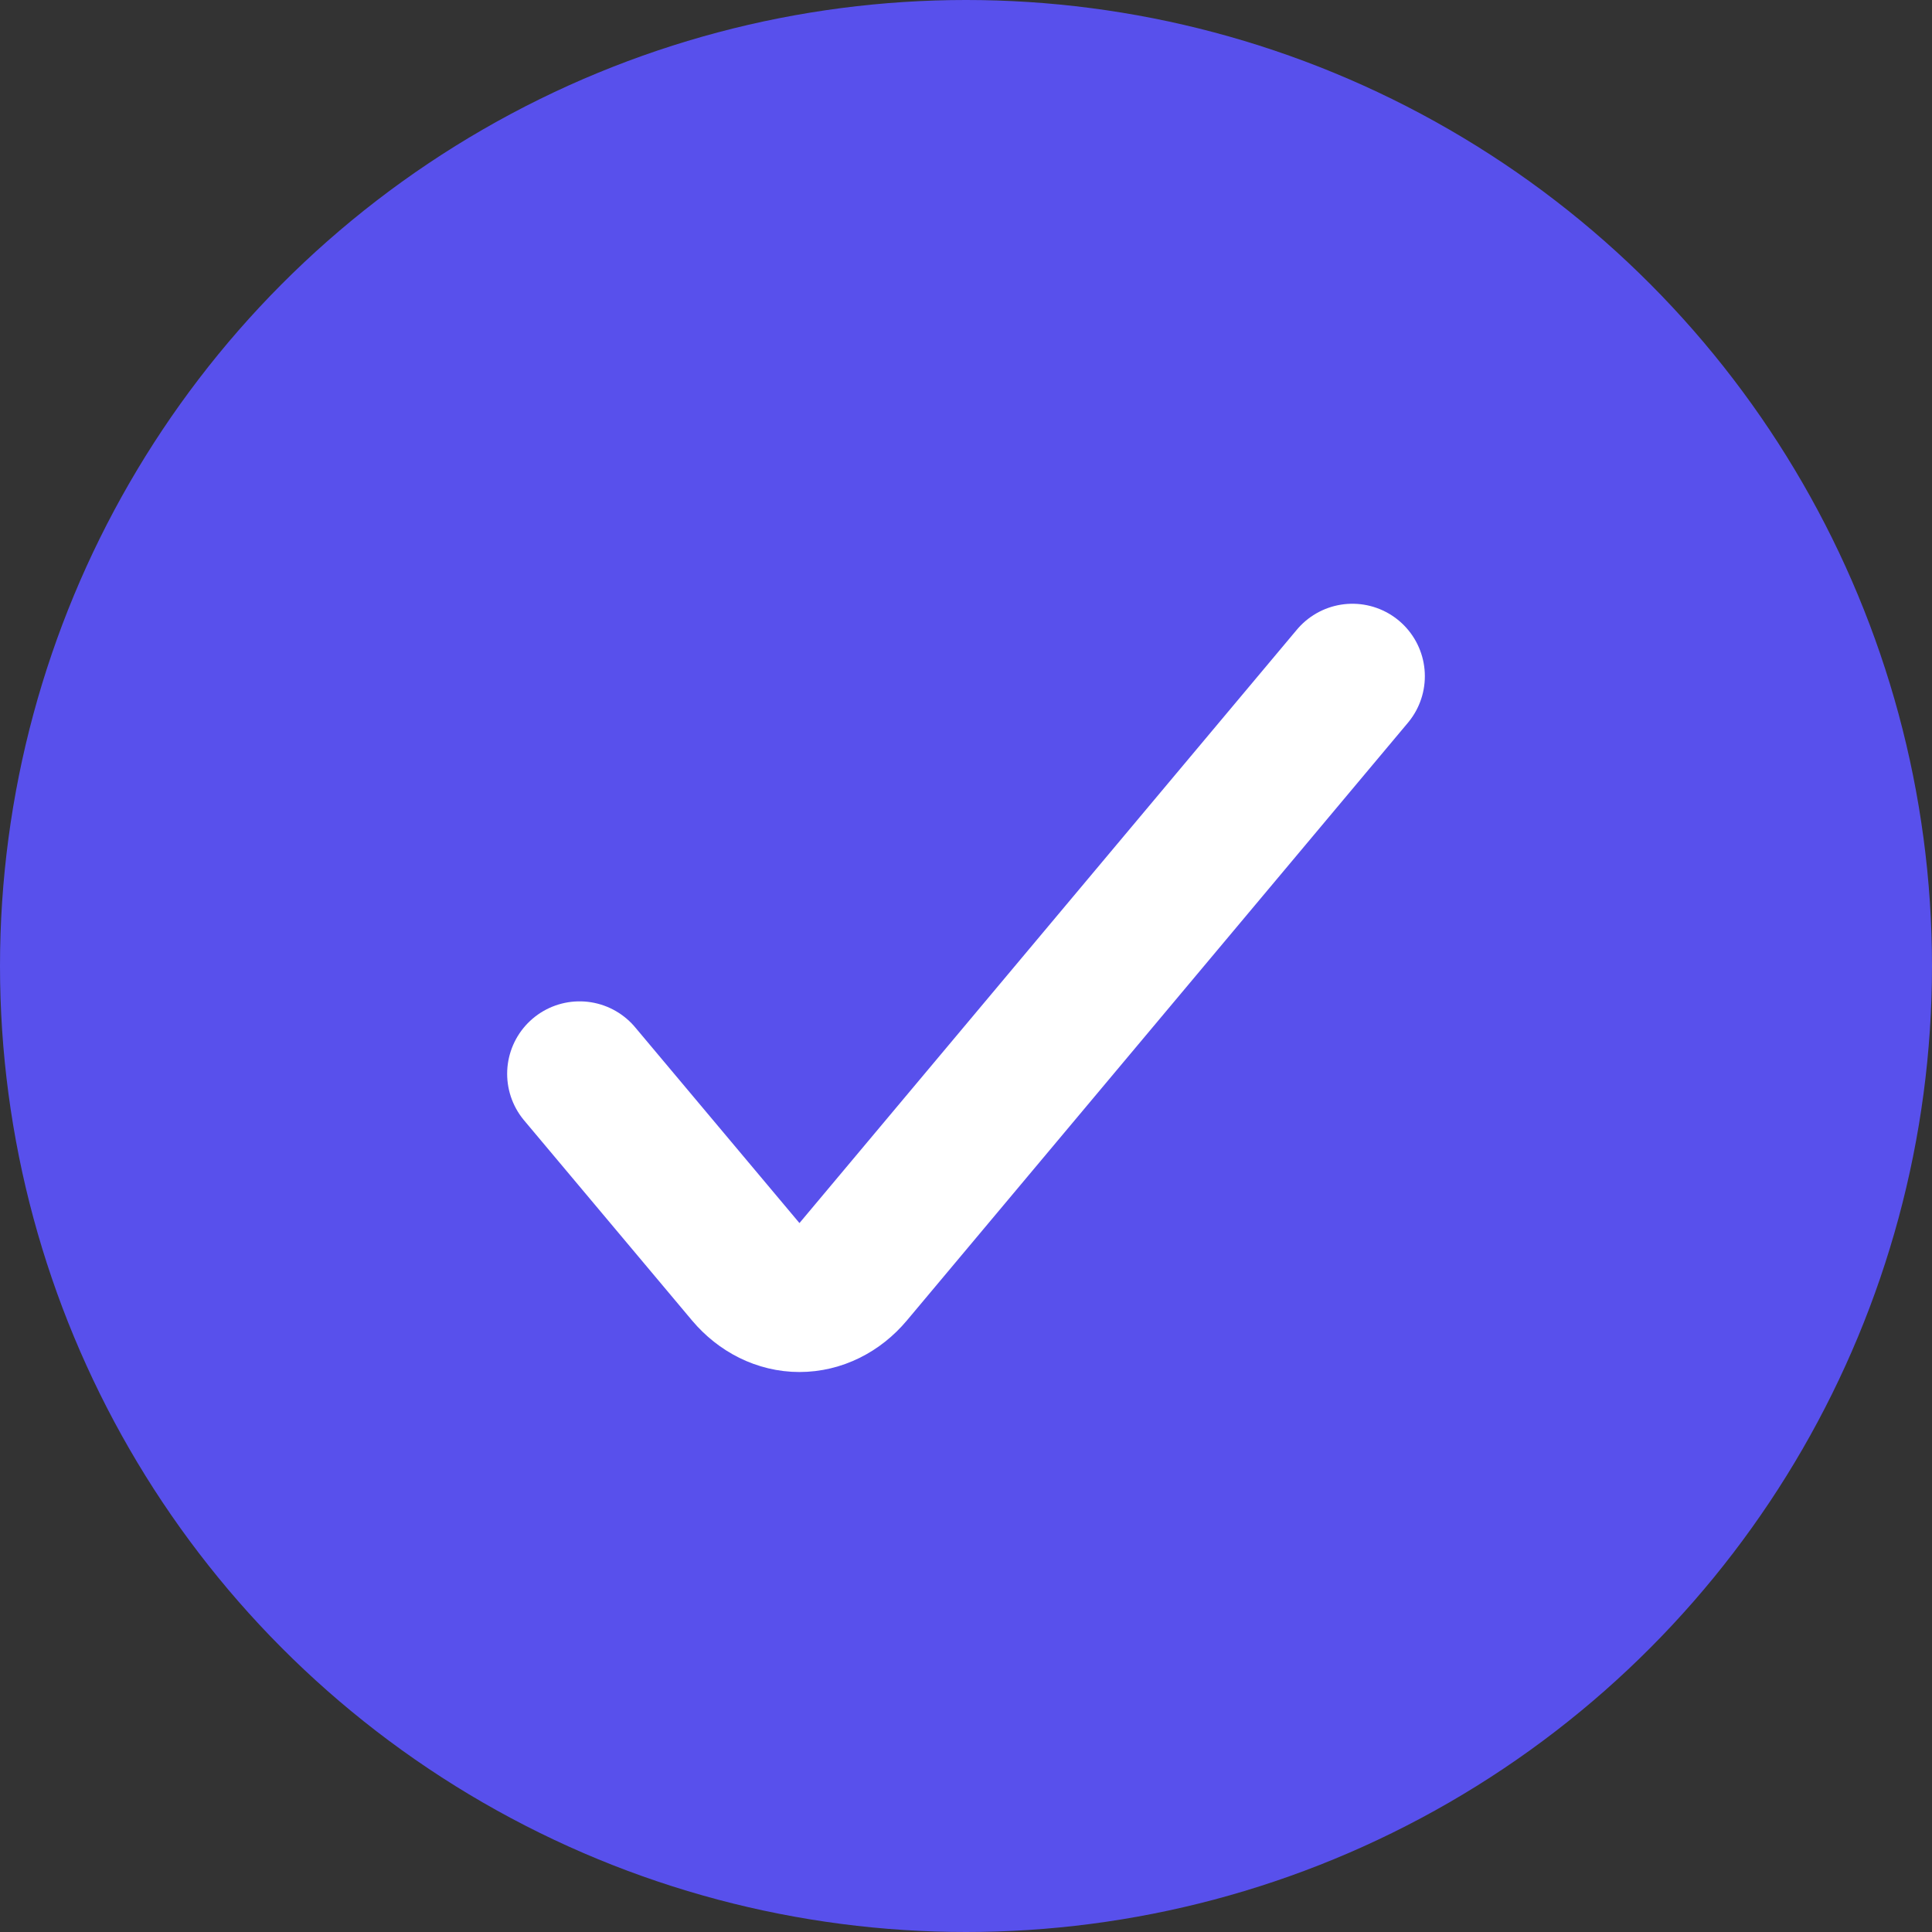
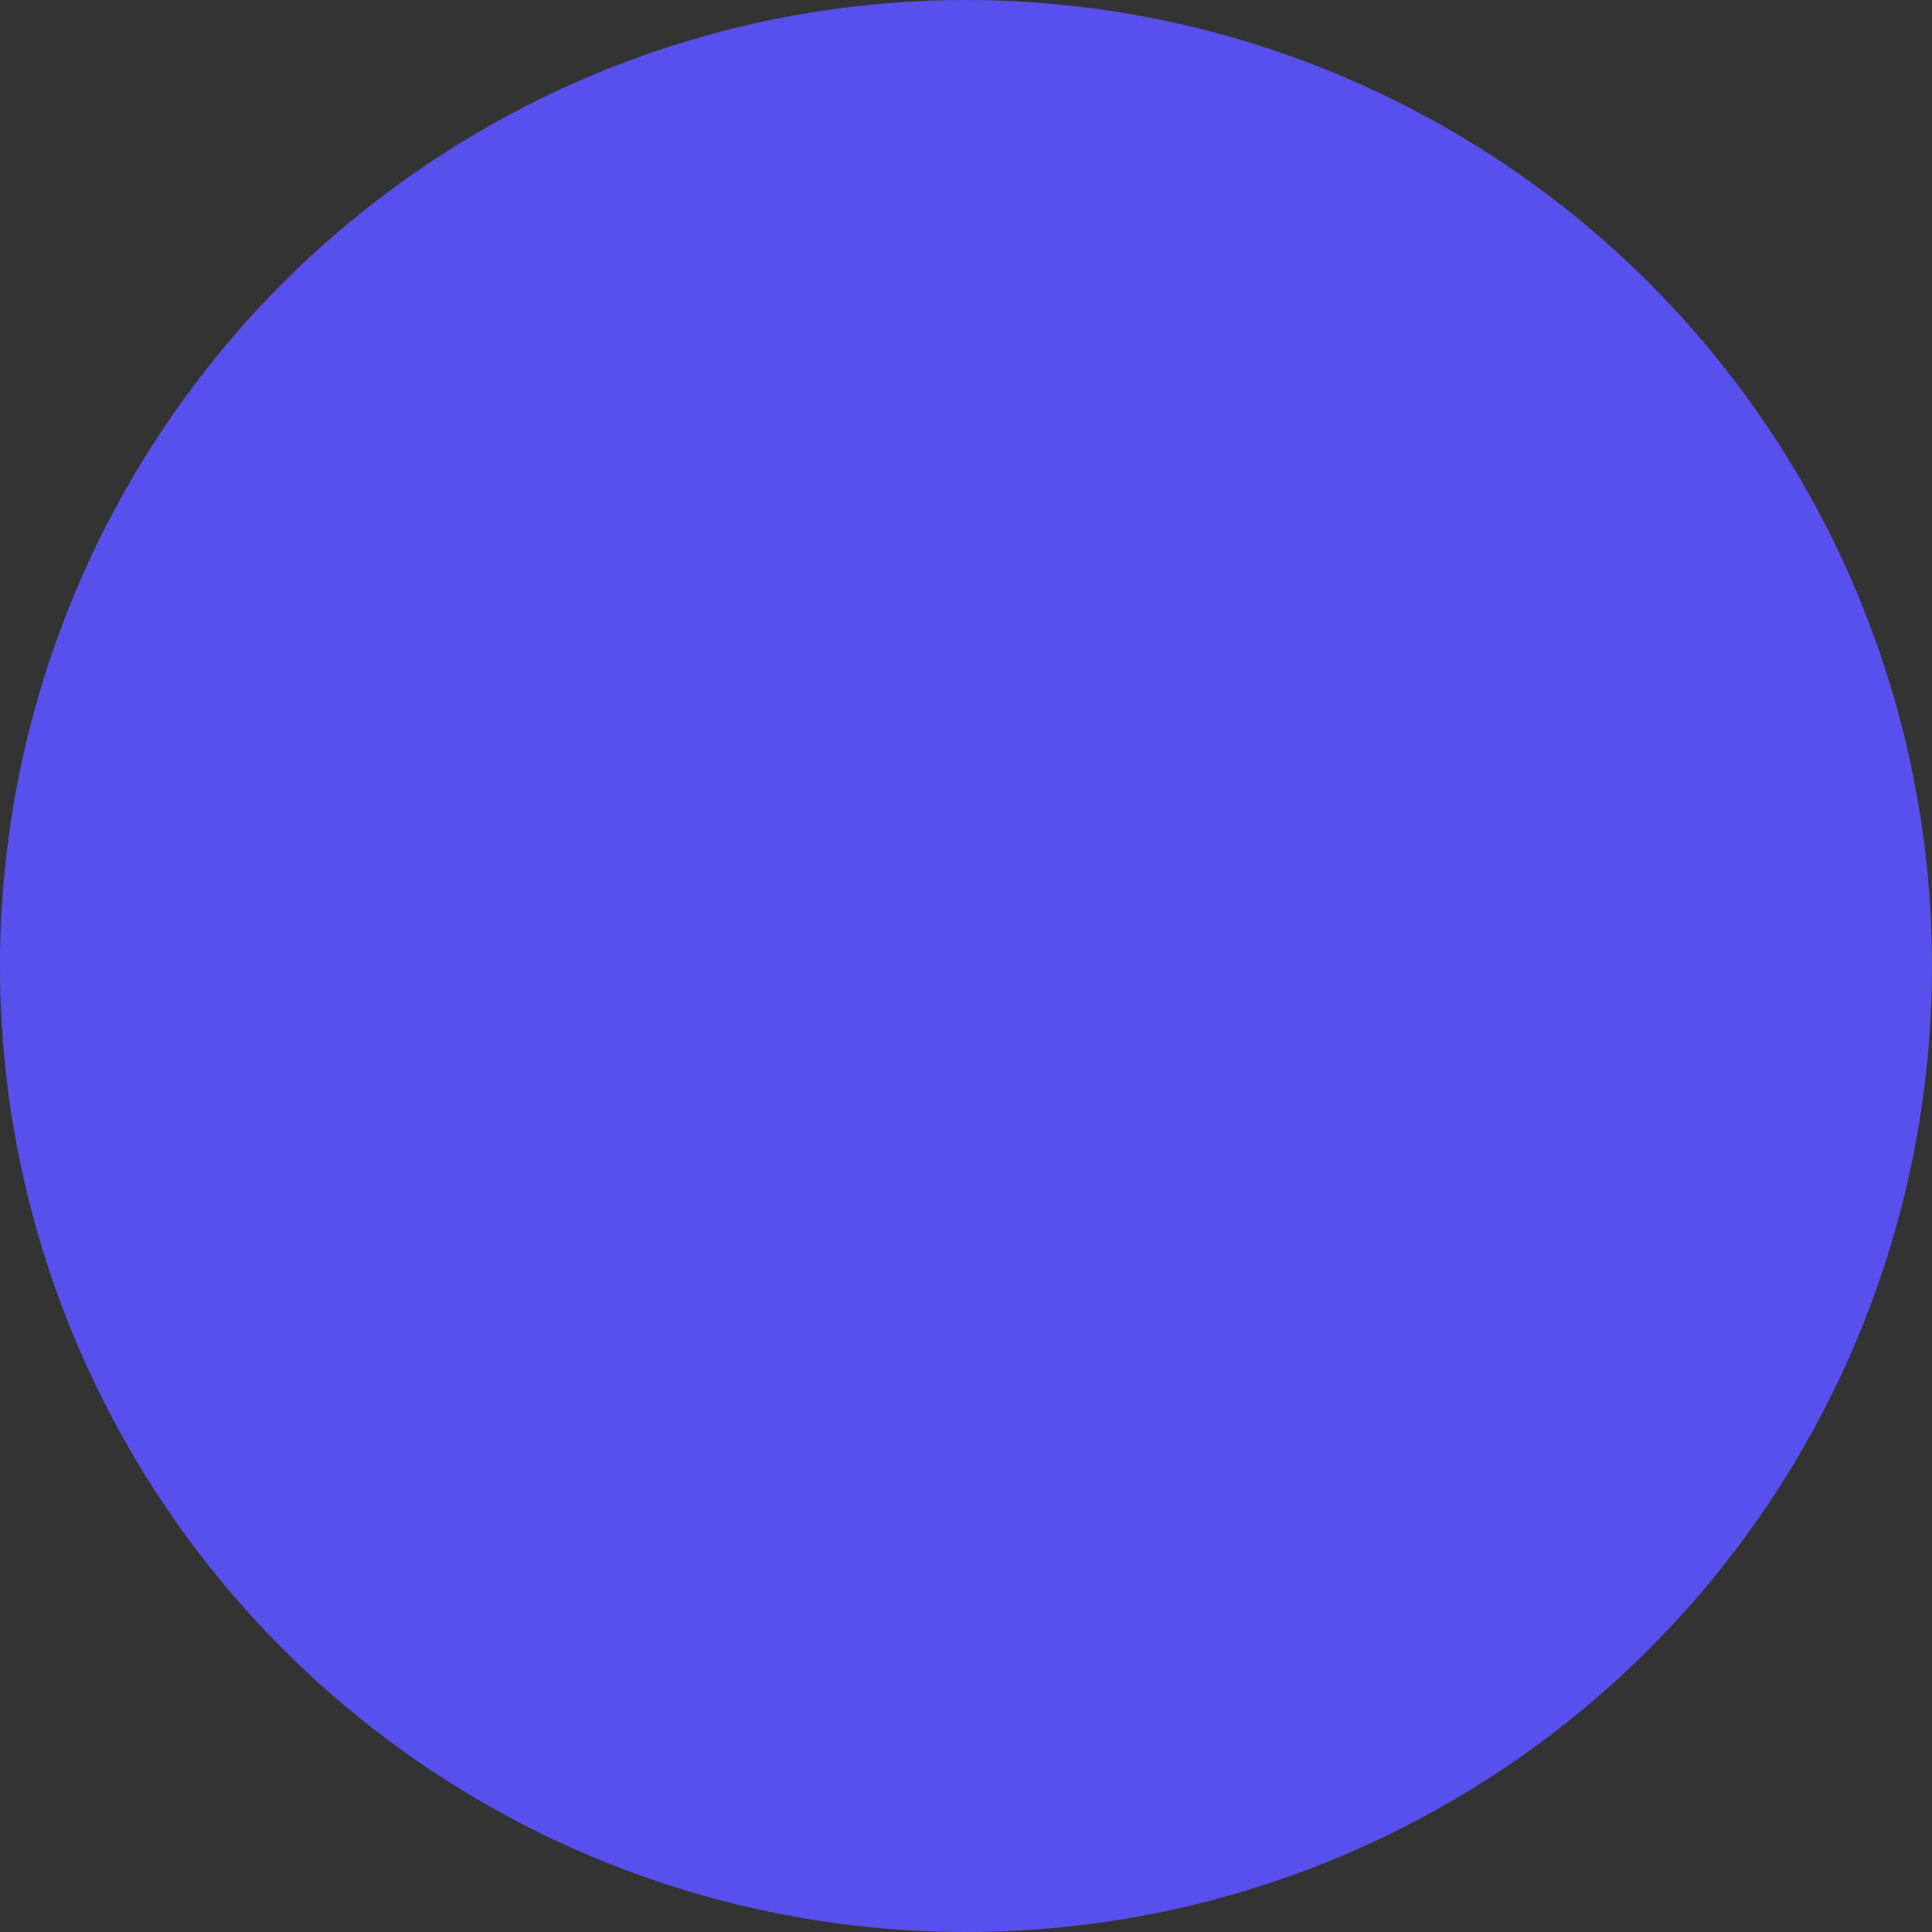
<svg xmlns="http://www.w3.org/2000/svg" width="20" height="20" viewBox="0 0 20 20" fill="none">
  <rect x="0" y="0" width="20" height="20" fill="#333333" stroke="none" />
  <circle cx="10" cy="10" r="10" fill="#5850EC" />
-   <path d="M14 7L8.813 13.188C8.671 13.357 8.478 13.453 8.276 13.453C8.075 13.453 7.882 13.357 7.739 13.188L6 11.116" stroke="white" stroke-width="1.5" stroke-linecap="round" stroke-linejoin="round" />
</svg>